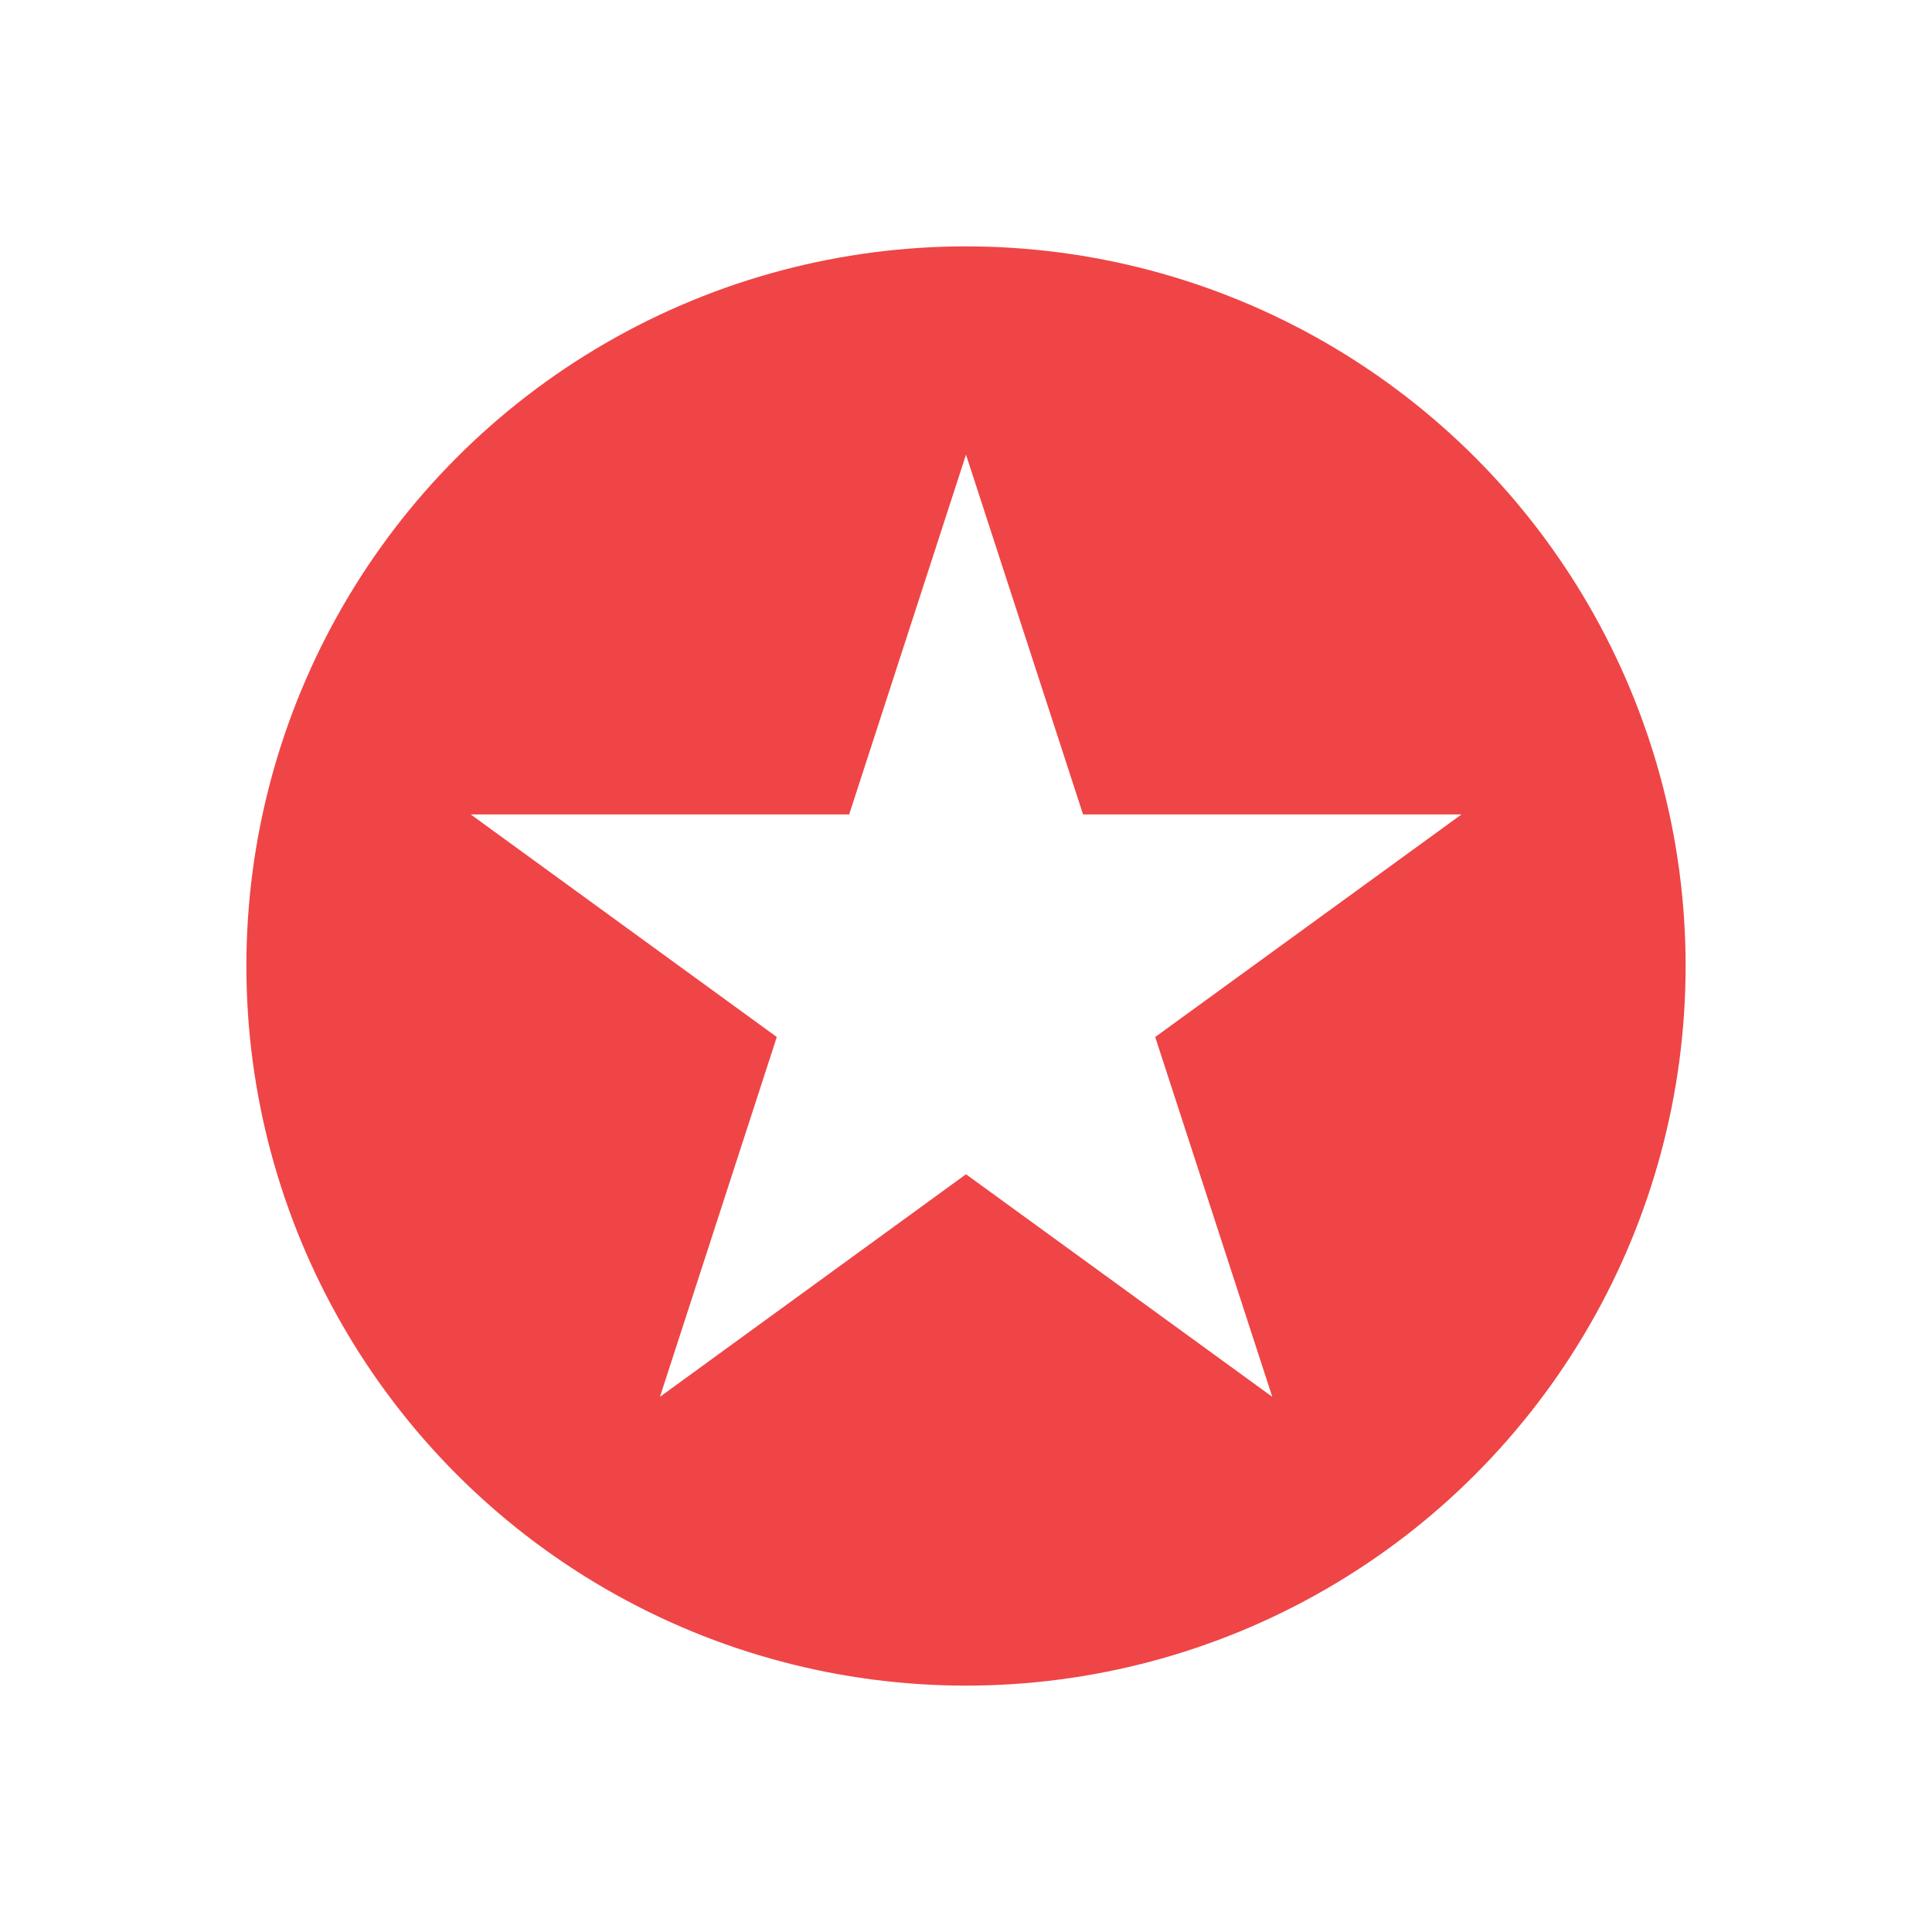
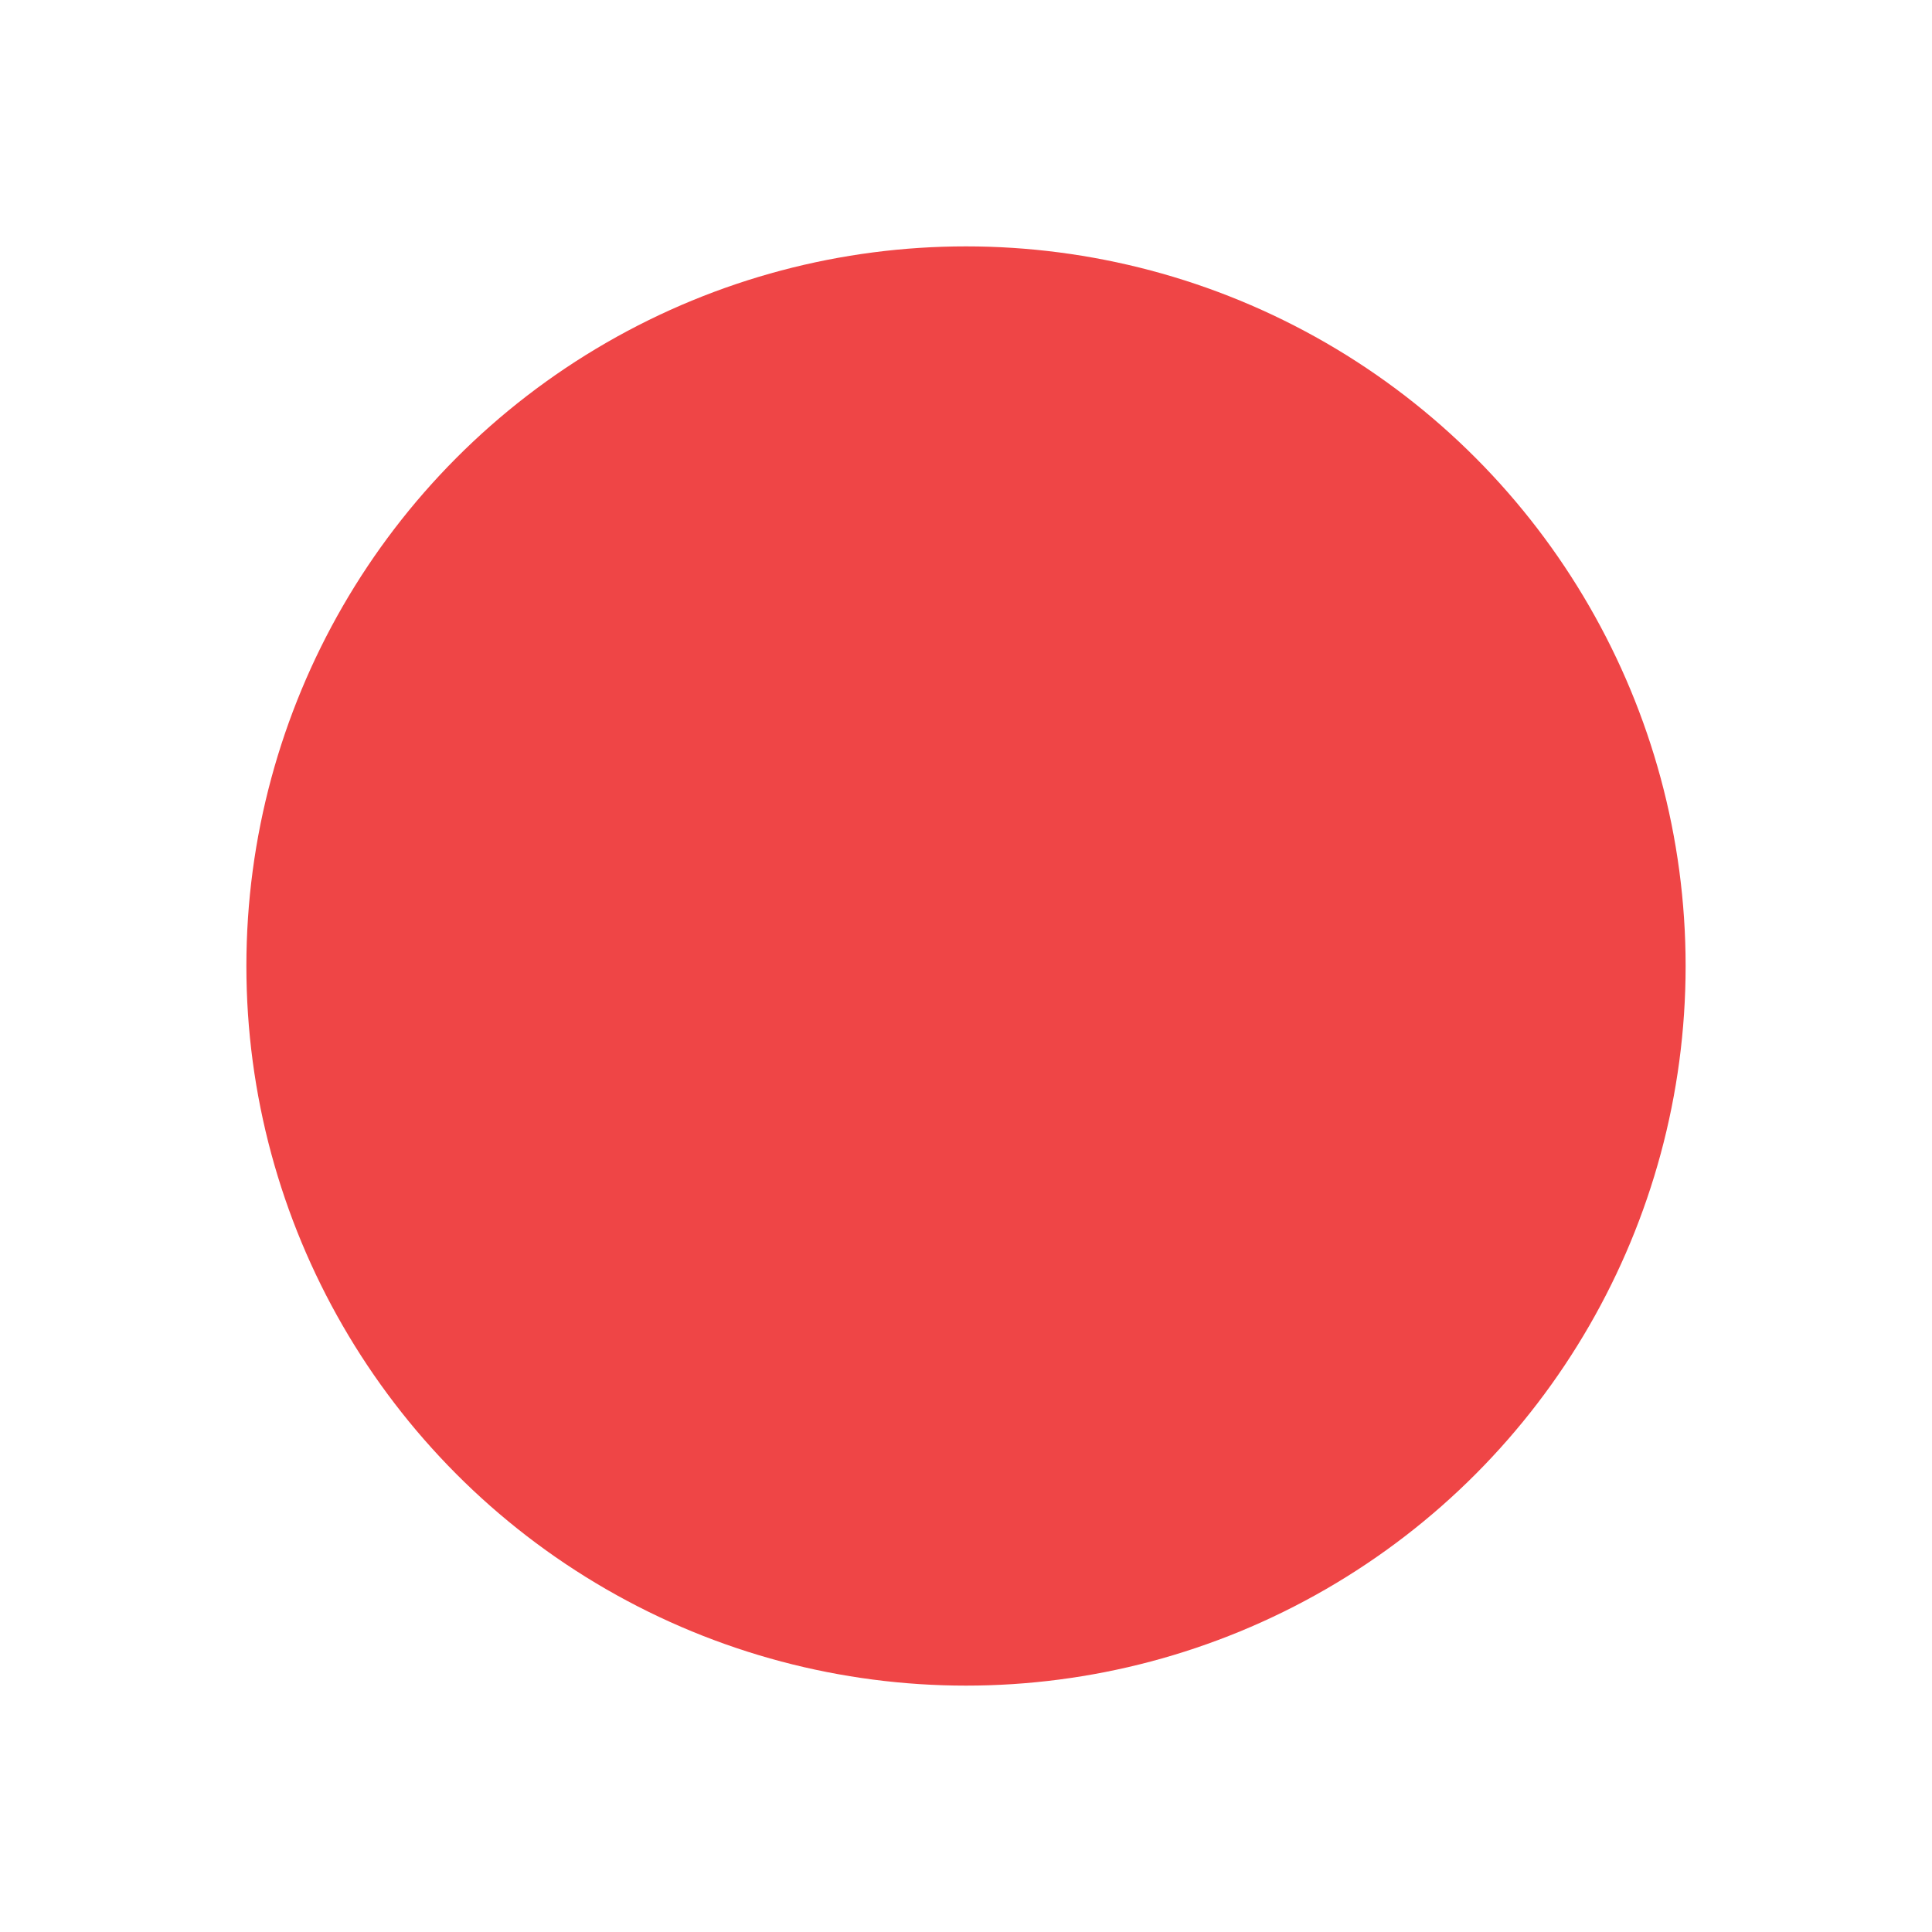
<svg xmlns="http://www.w3.org/2000/svg" id="Layer_1" viewBox="0 0 85.16 85.16">
  <defs>
    <style> .cls-1 { fill: #ef4546; } .cls-2 { fill: #fff; } </style>
  </defs>
-   <rect class="cls-2" width="85.16" height="85.16" />
  <g>
    <circle class="cls-1" cx="42.58" cy="42.58" r="31.72" />
-     <polygon class="cls-2" points="42.58 20.04 47.74 35.9 64.42 35.9 50.92 45.71 56.08 61.57 42.58 51.76 29.09 61.57 34.24 45.71 20.75 35.9 37.43 35.9 42.58 20.04" />
  </g>
</svg>